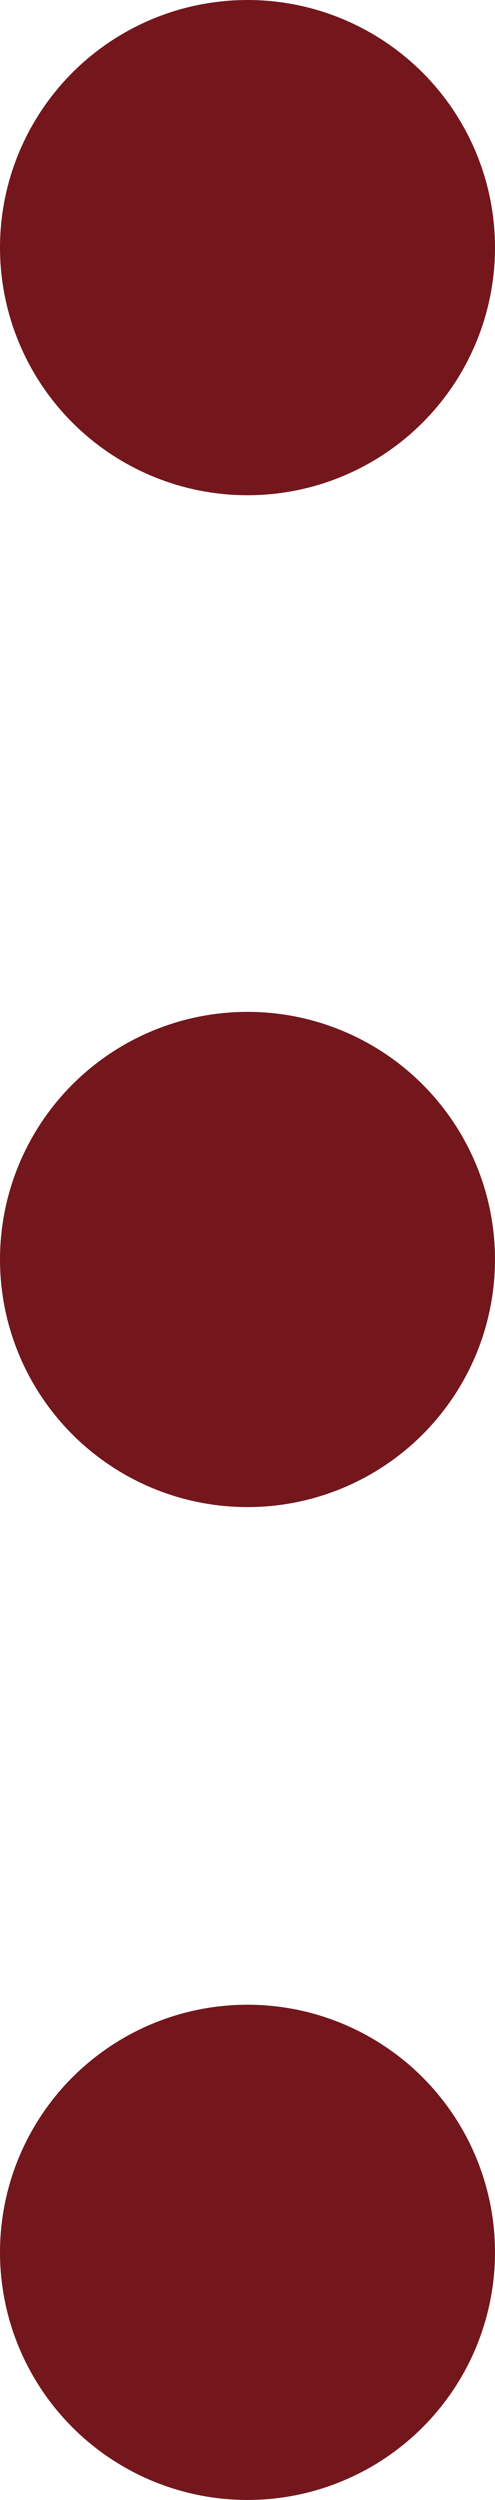
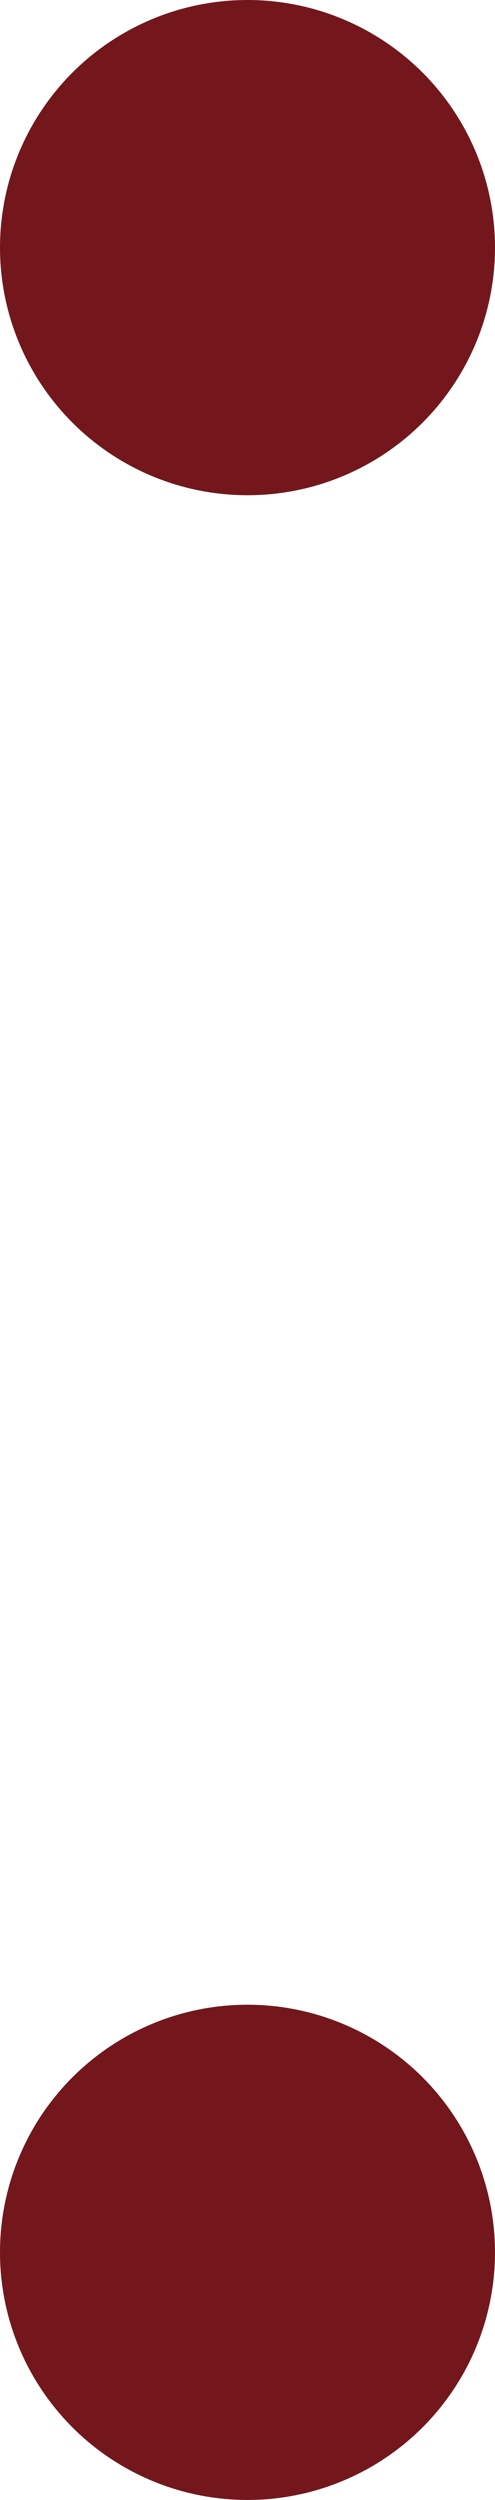
<svg xmlns="http://www.w3.org/2000/svg" width="5.216" height="26.331" viewBox="0 0 5.216 26.331">
  <g id="グループ_94" data-name="グループ 94" transform="translate(-374.135 -4725.774)">
    <circle id="楕円形_2" data-name="楕円形 2" cx="2.608" cy="2.608" r="2.608" transform="translate(374.135 4725.774)" fill="#73171d" />
-     <circle id="楕円形_3" data-name="楕円形 3" cx="2.608" cy="2.608" r="2.608" transform="translate(374.135 4736.431)" fill="#73171d" />
    <circle id="楕円形_4" data-name="楕円形 4" cx="2.608" cy="2.608" r="2.608" transform="translate(374.135 4746.888)" fill="#73171d" />
  </g>
</svg>